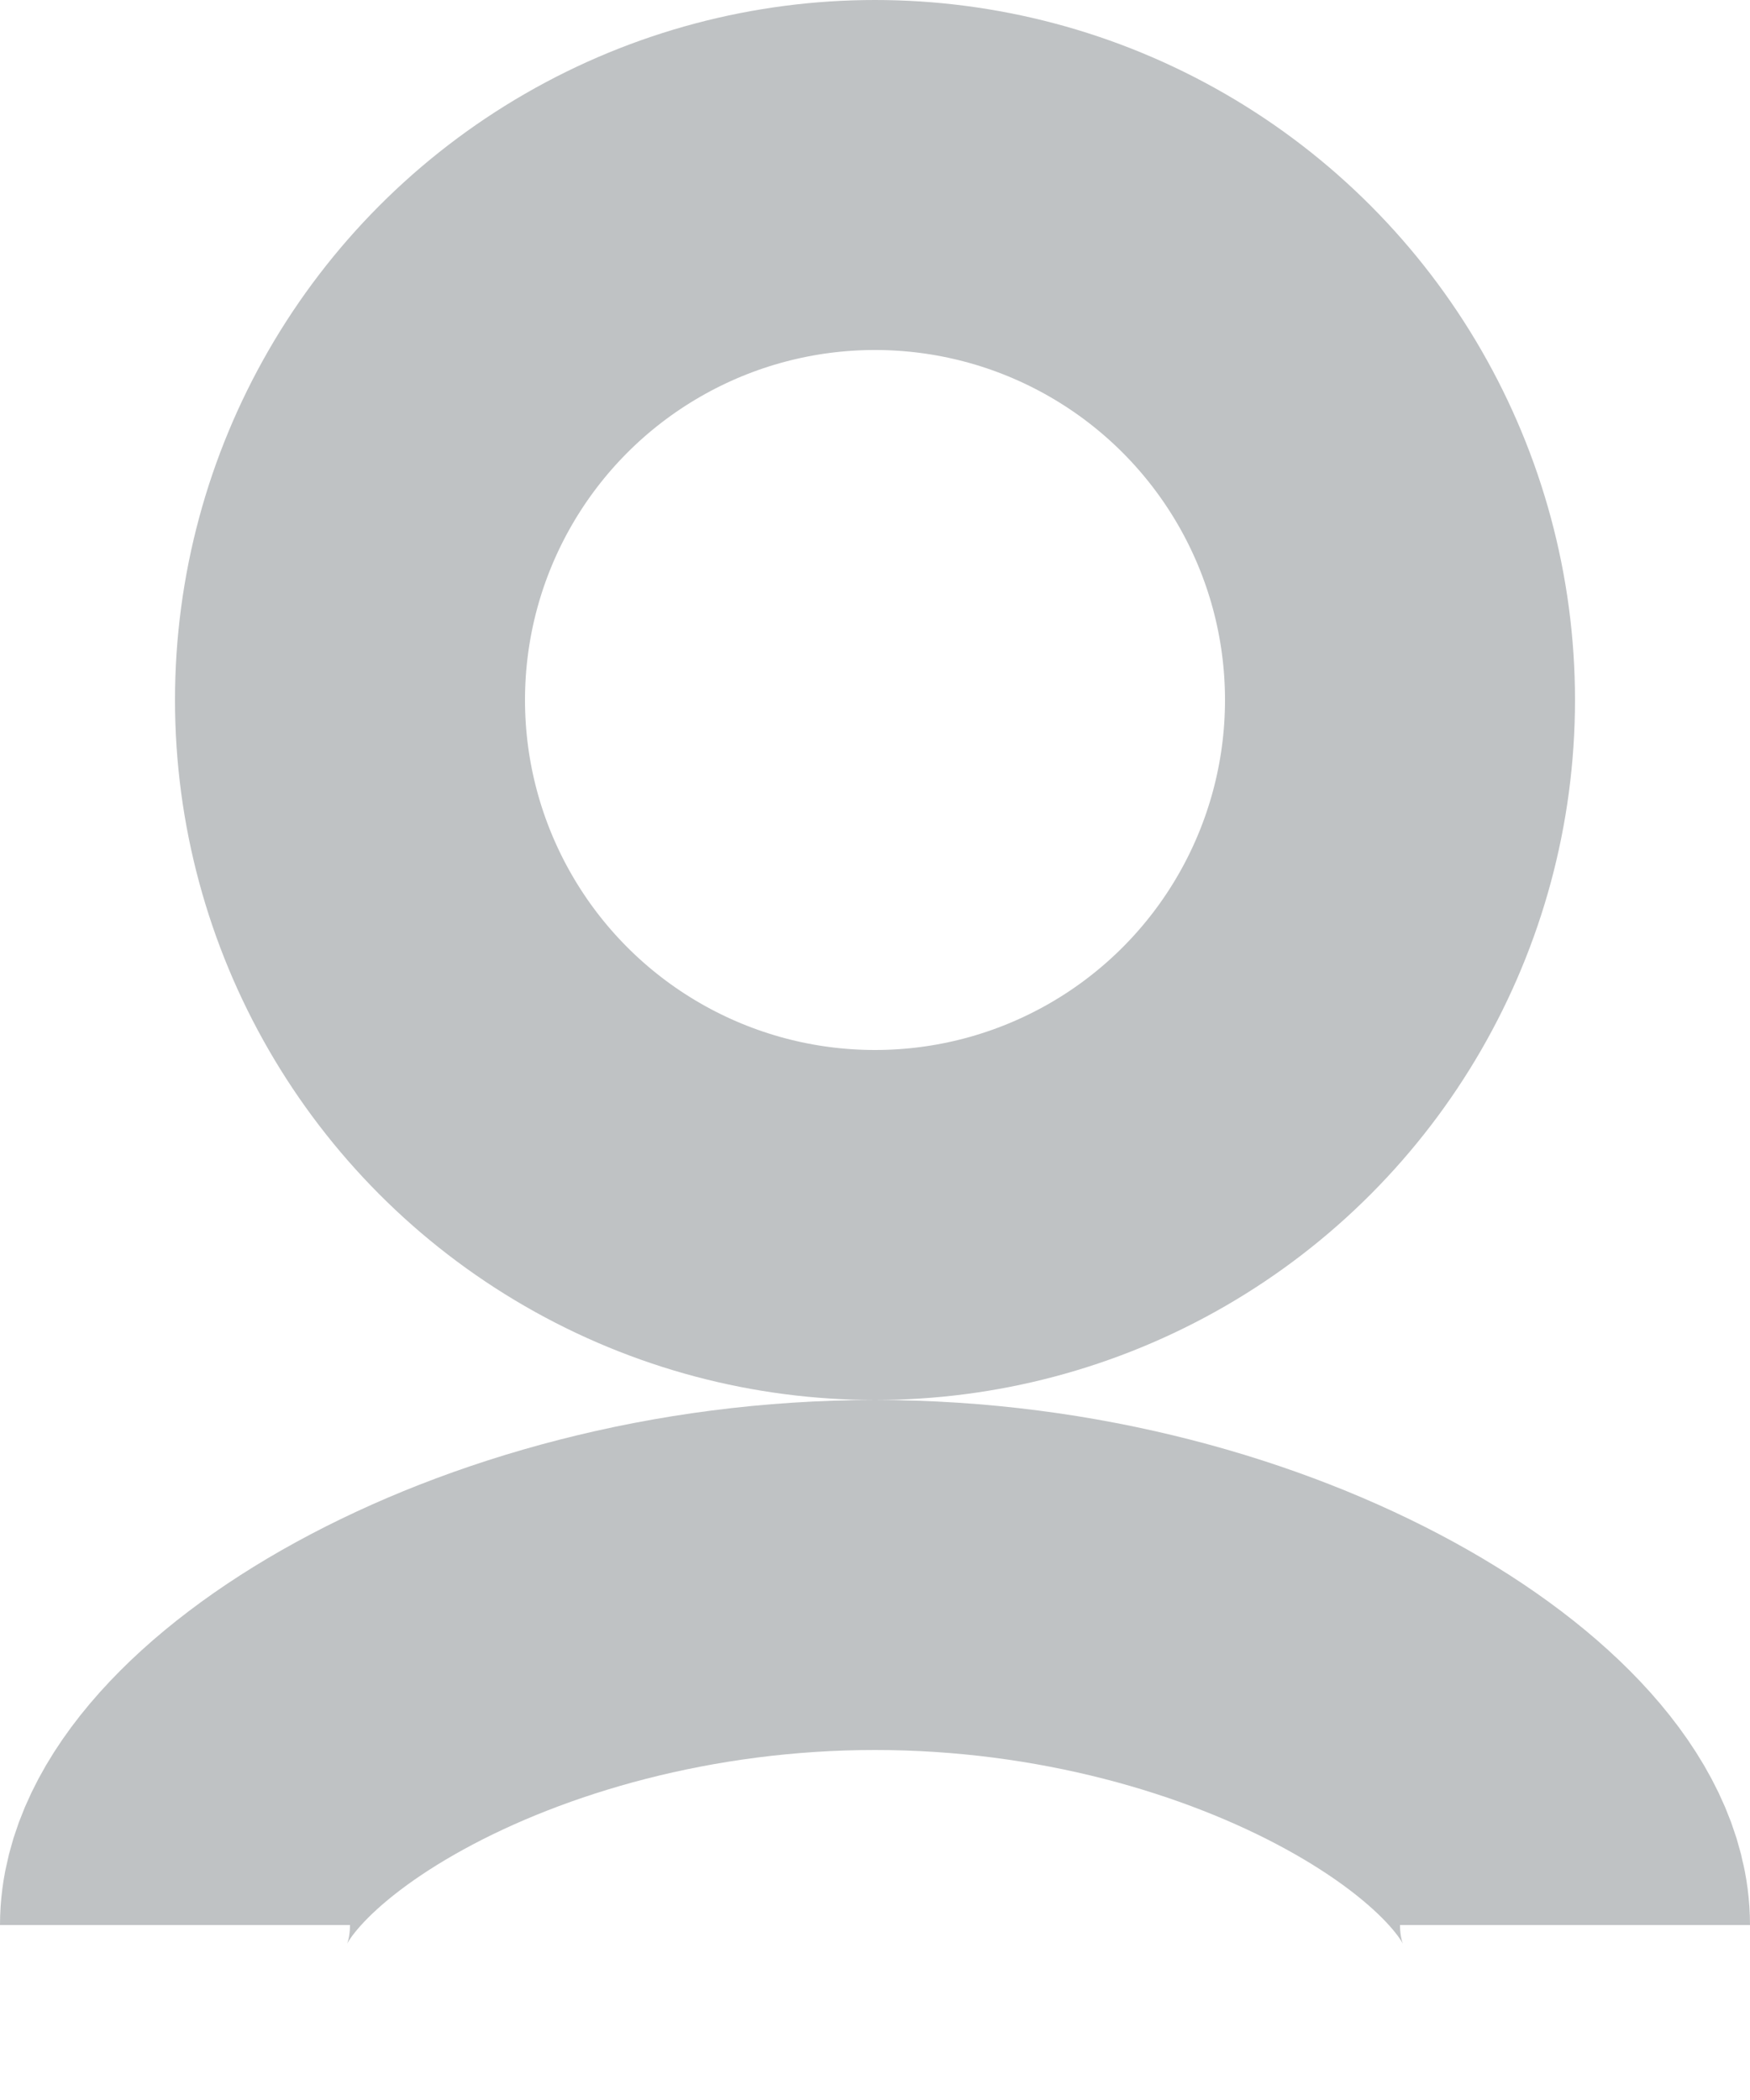
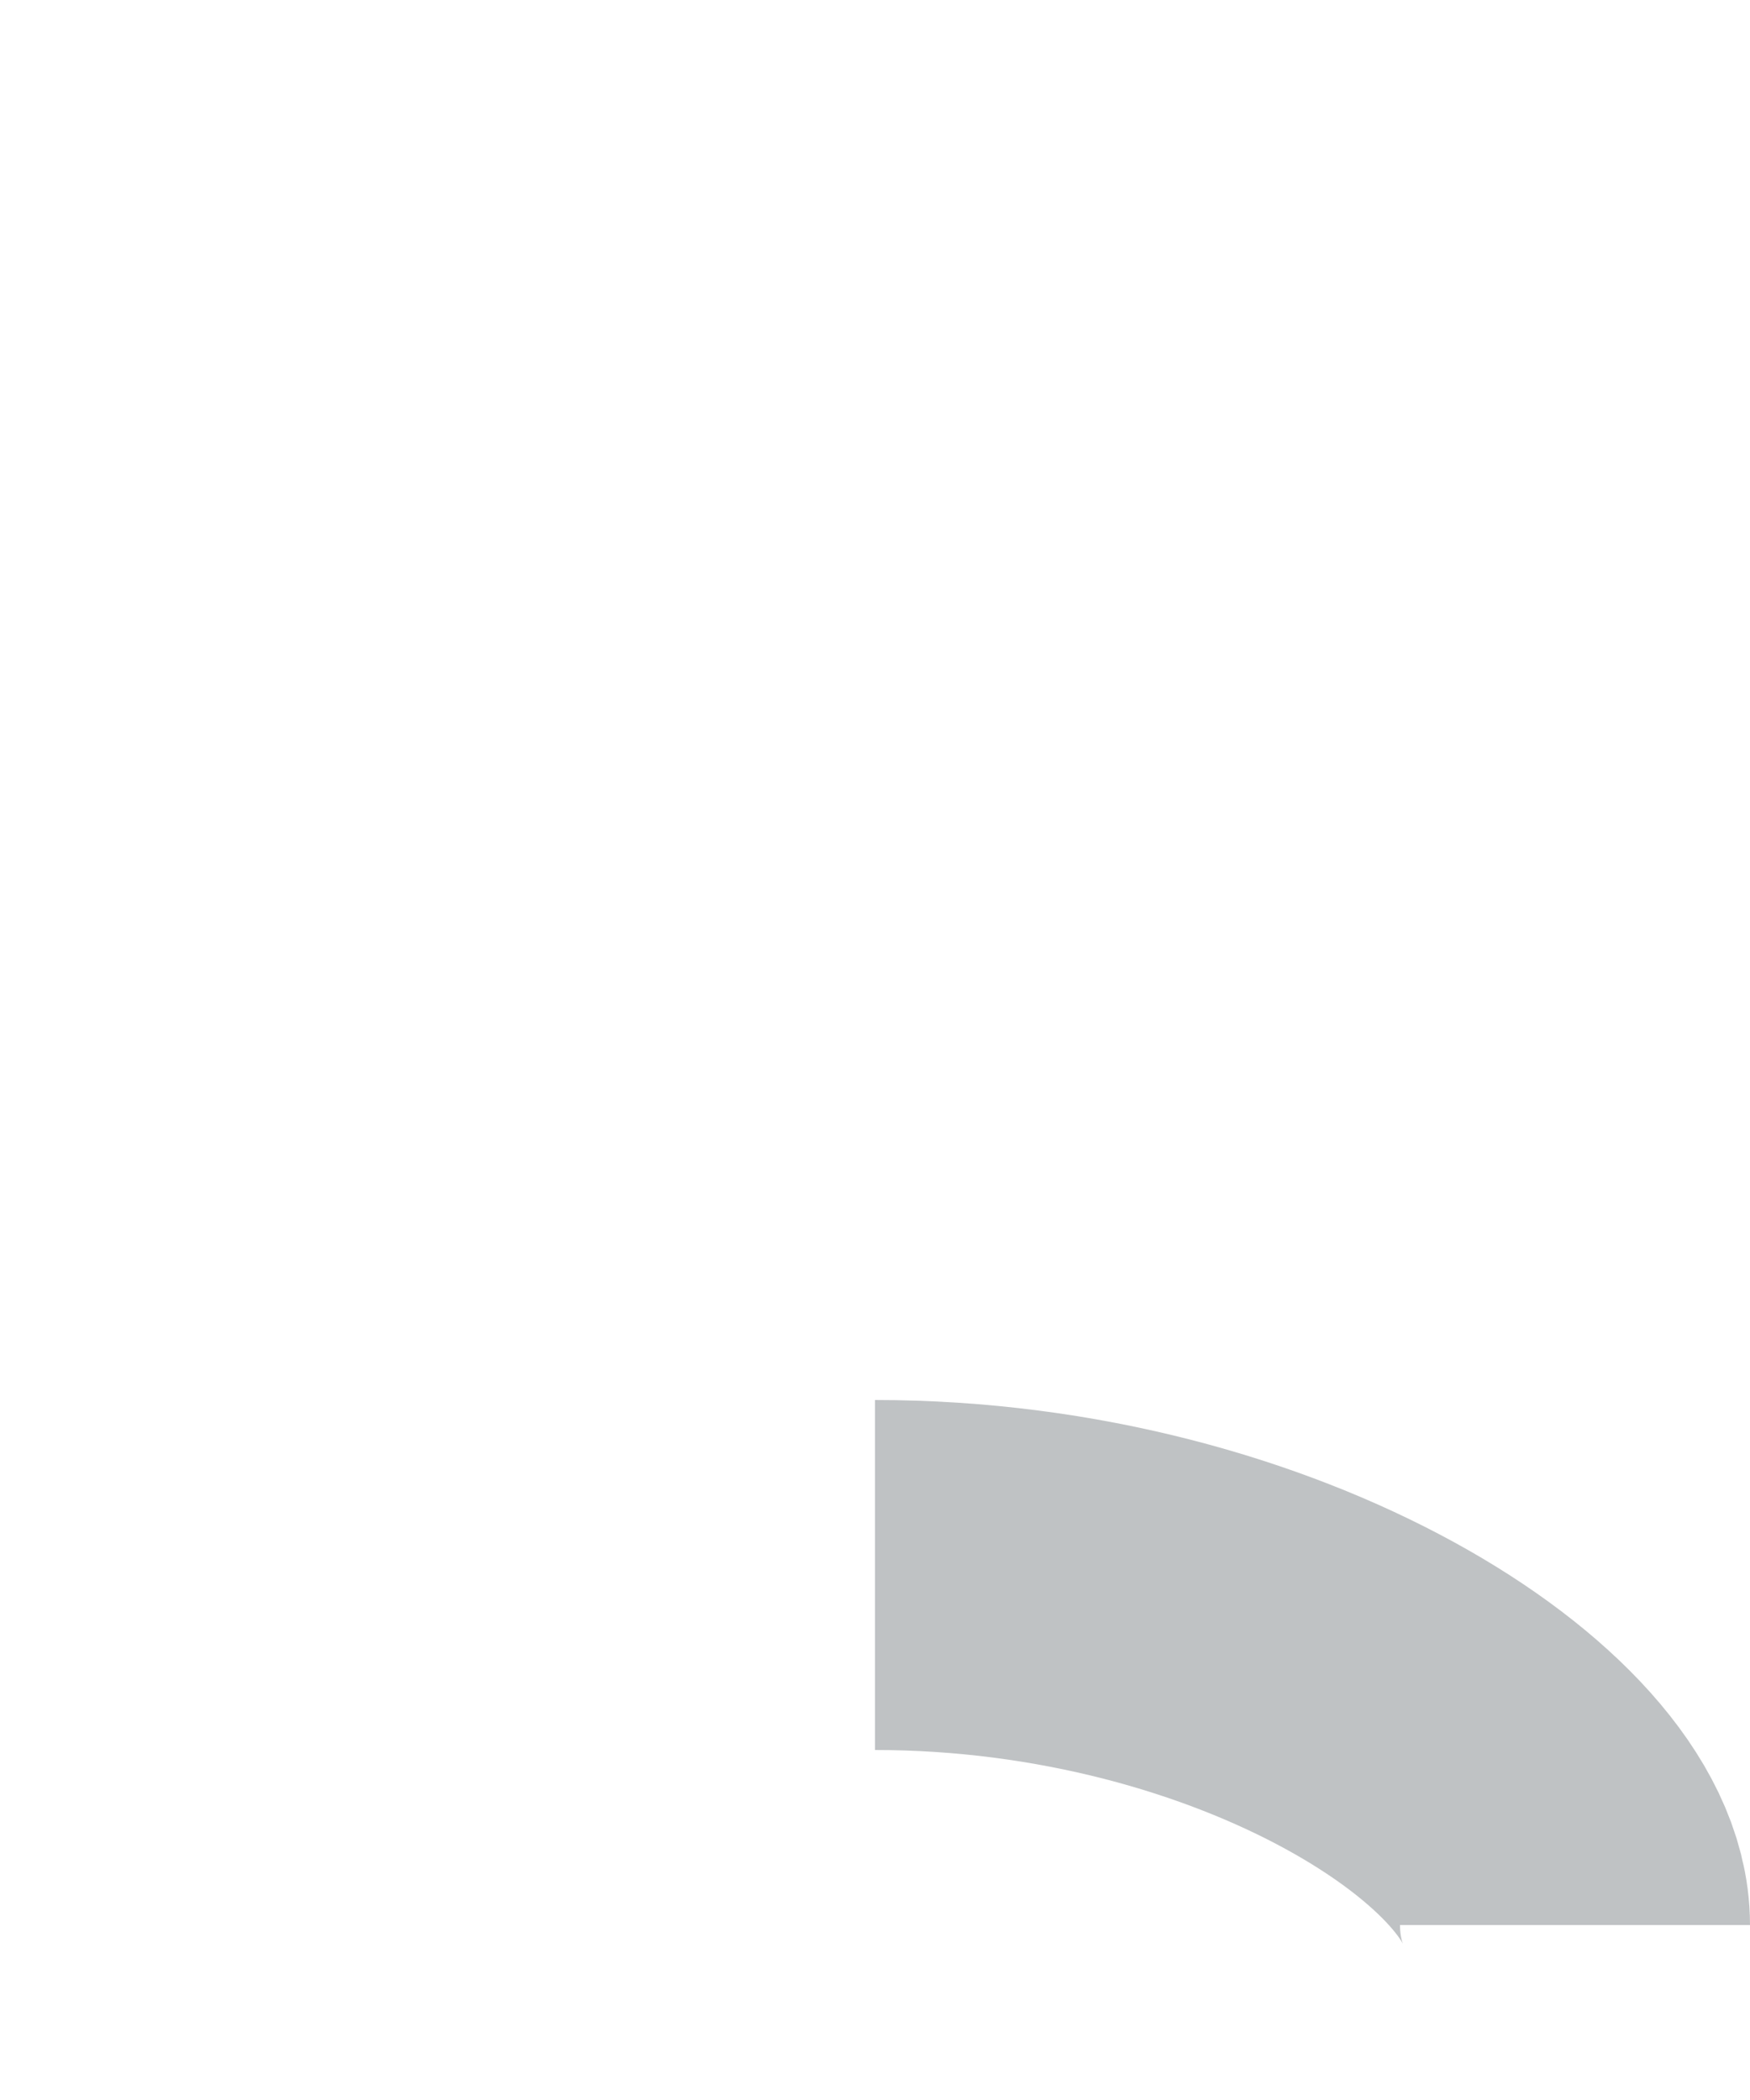
<svg xmlns="http://www.w3.org/2000/svg" width="10" height="12" viewBox="0 0 10 12" fill="none">
-   <circle cx="5" cy="4" r="3" stroke="#BFC2C4" stroke-width="2" />
-   <path d="M9 11C9 10.172 7.209 9 5 9C2.791 9 1 10.172 1 11" stroke="#BFC2C4" stroke-width="2" />
+   <path d="M9 11C9 10.172 7.209 9 5 9" stroke="#BFC2C4" stroke-width="2" />
</svg>